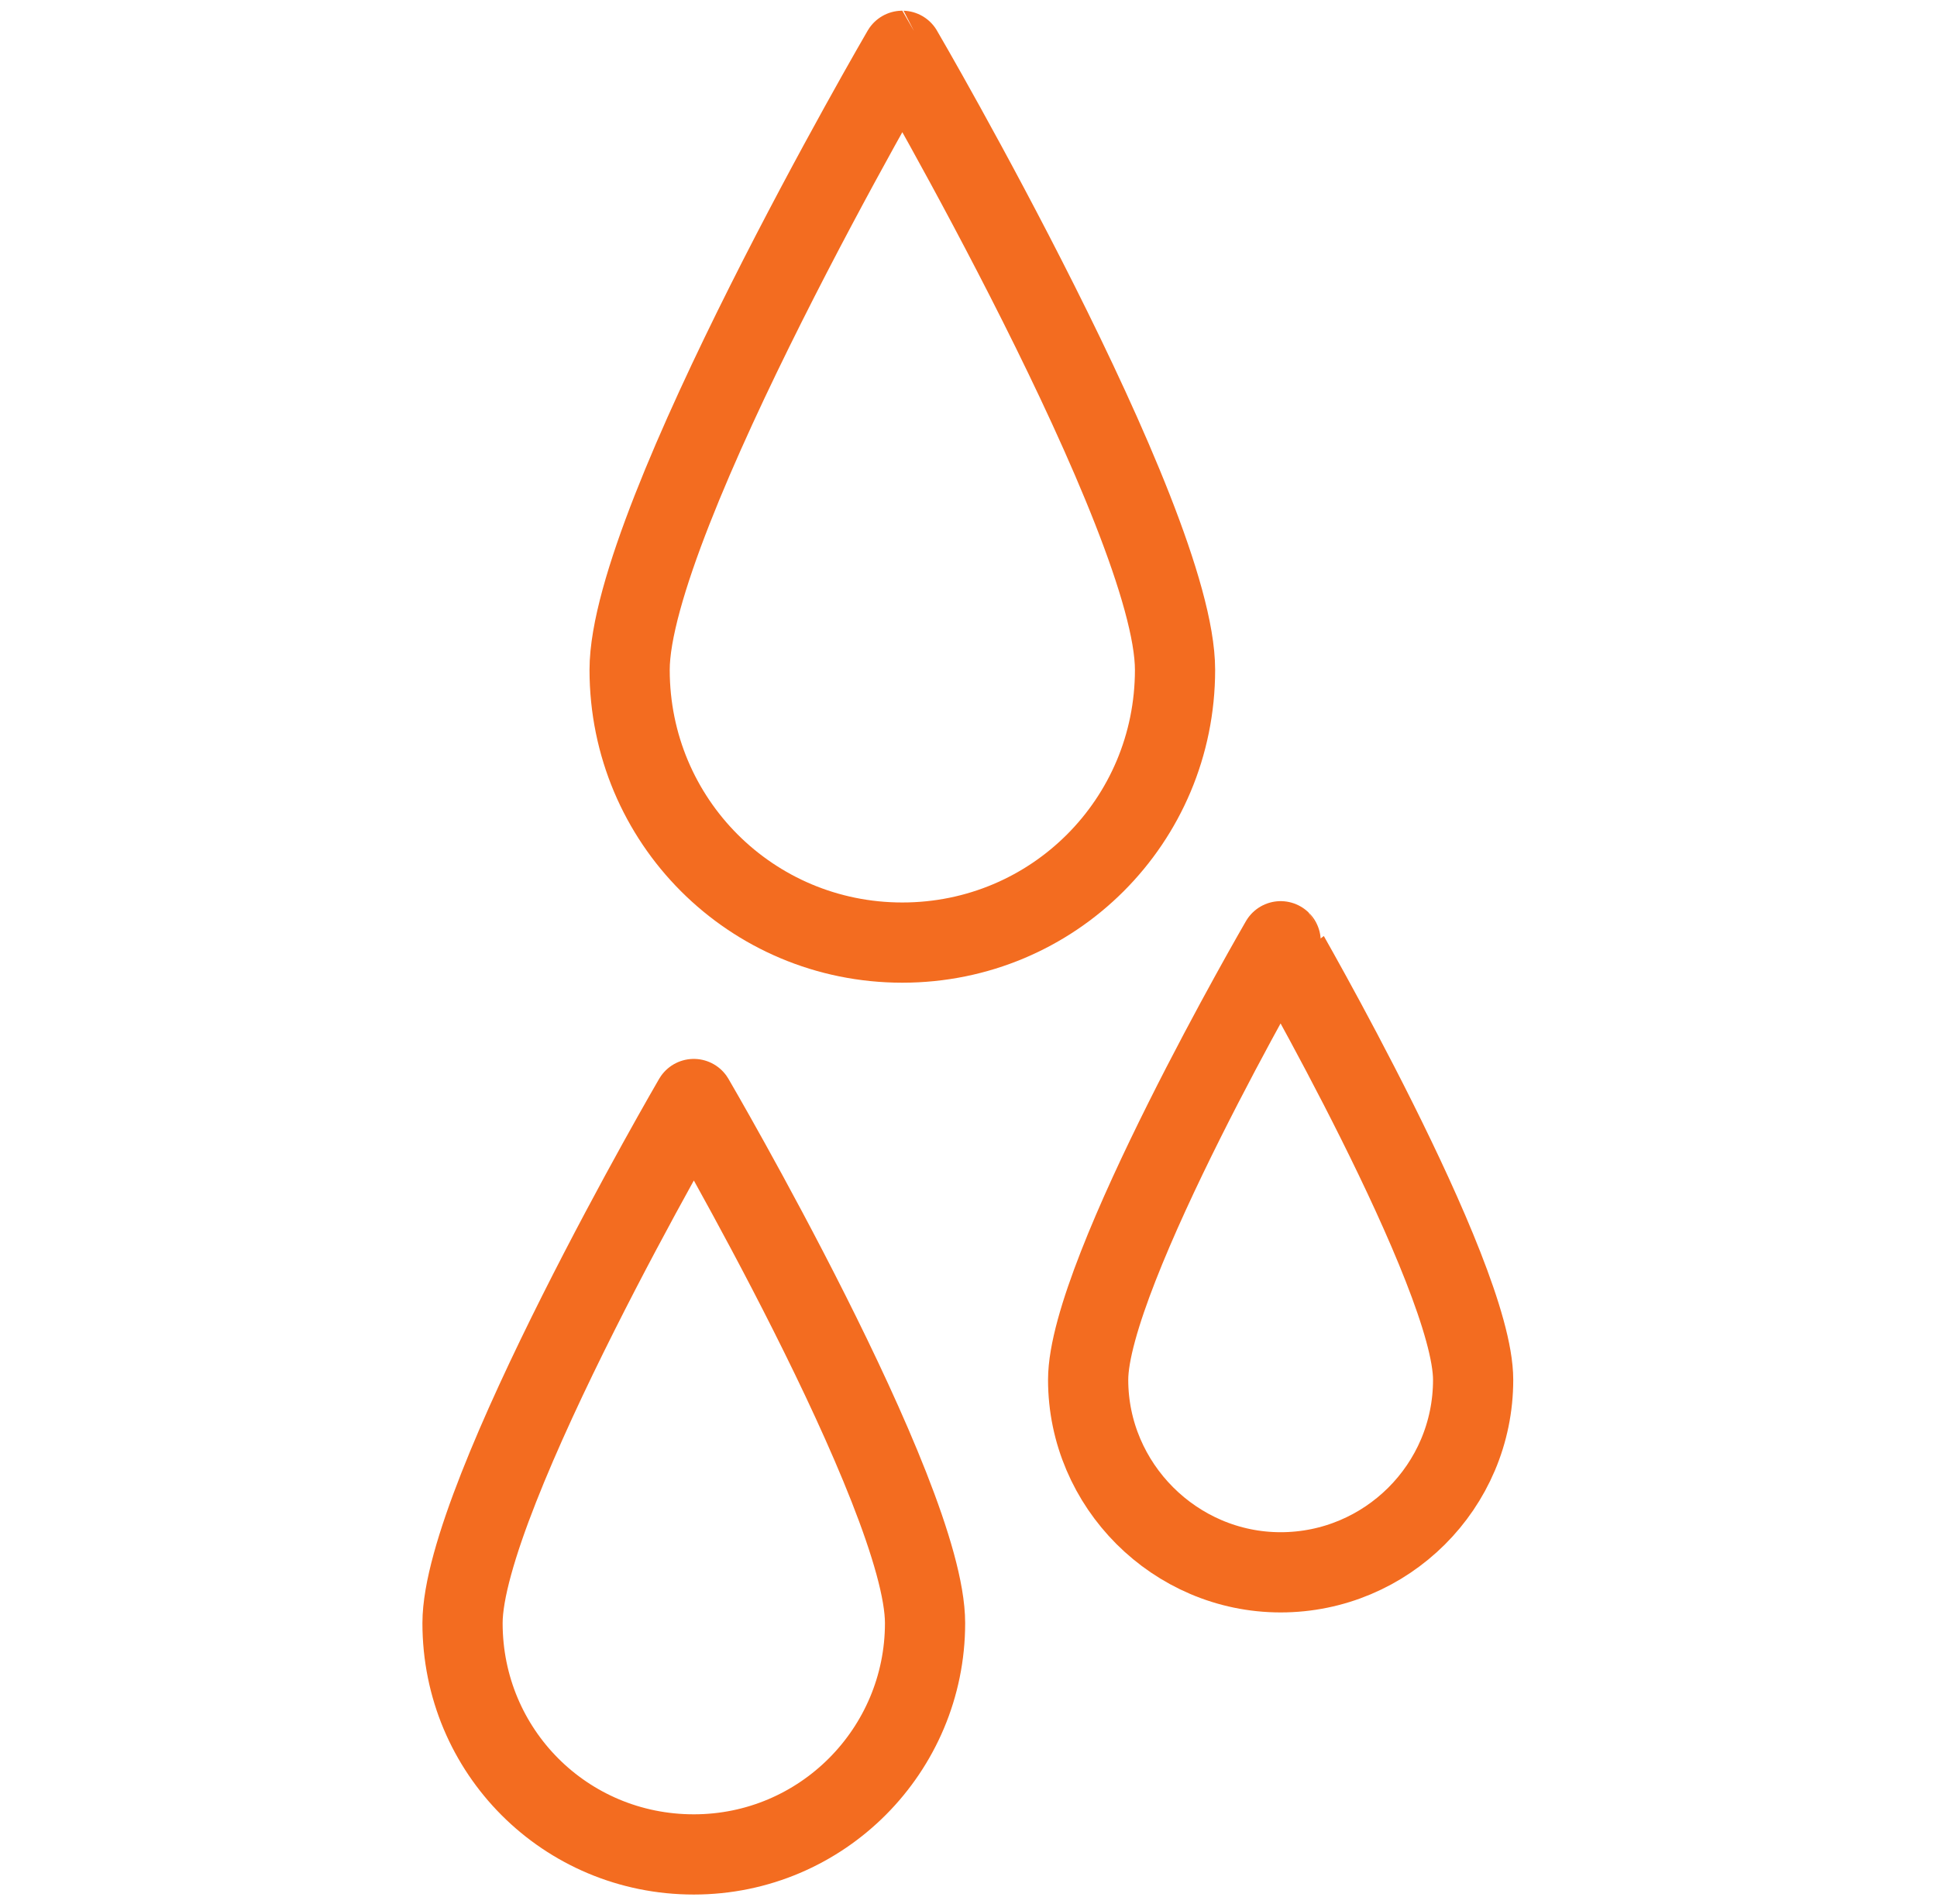
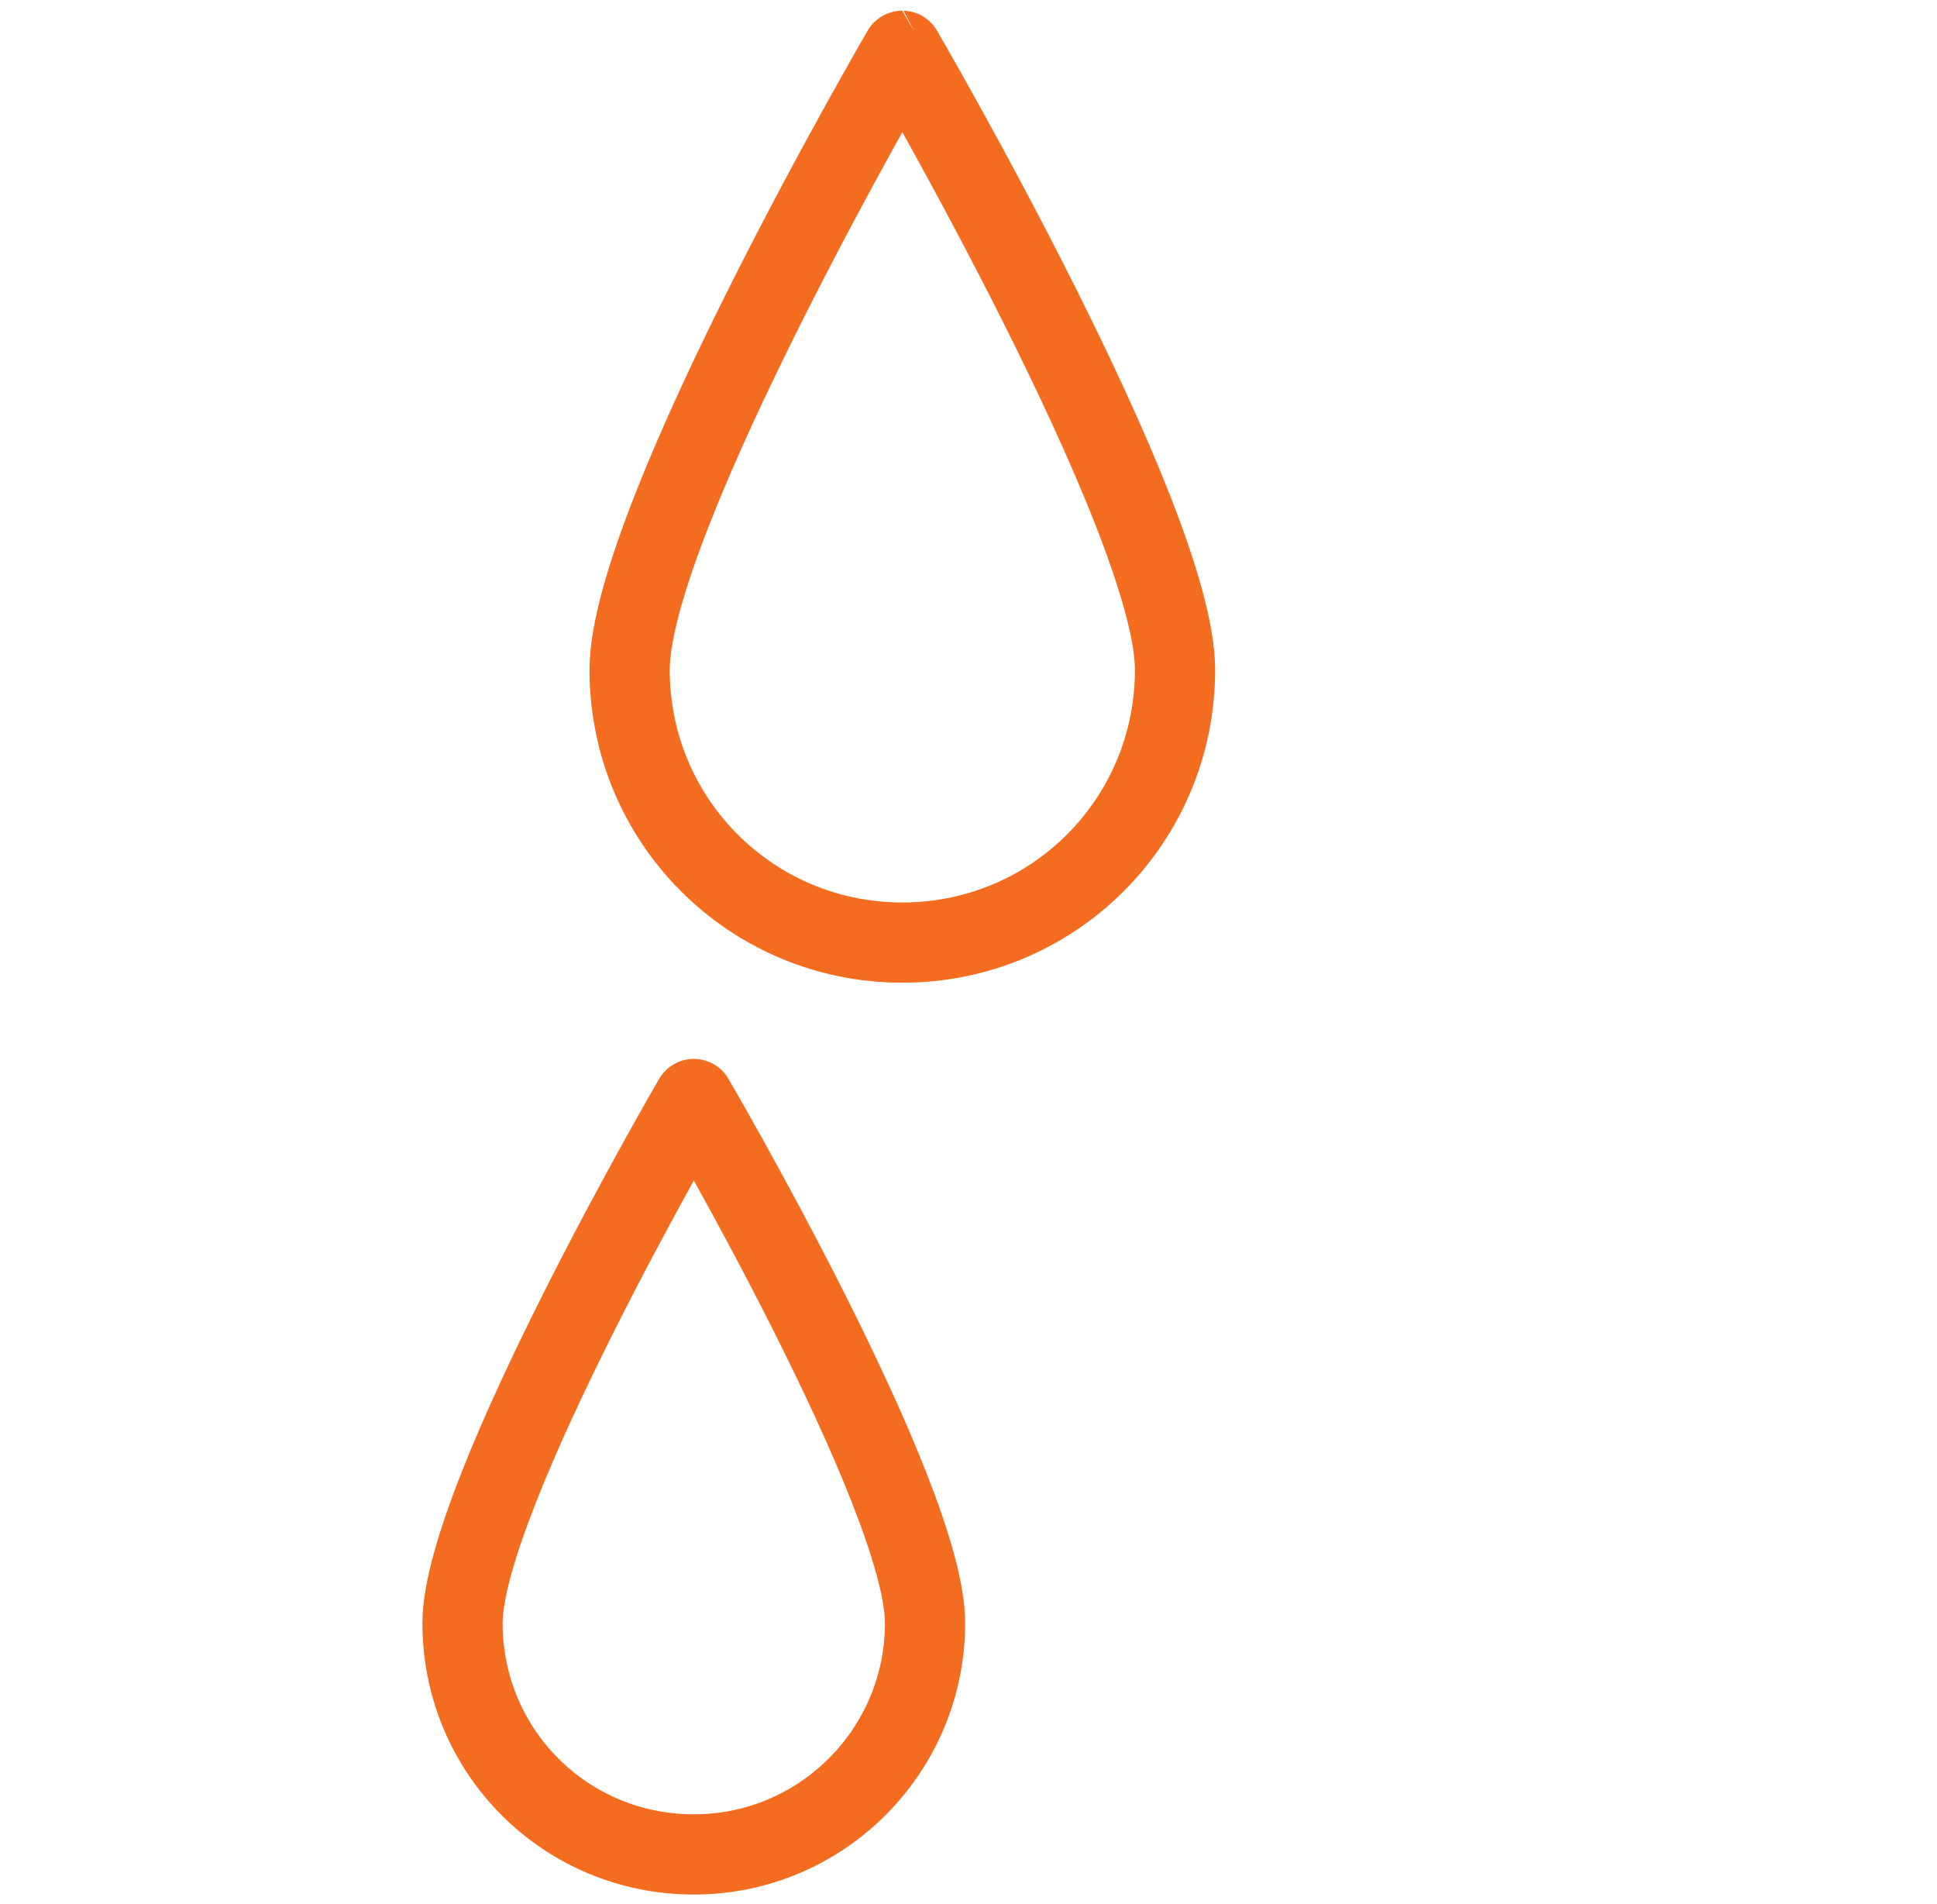
<svg xmlns="http://www.w3.org/2000/svg" version="1.1" x="0px" y="0px" viewBox="0 0 144.9 142.4" style="enable-background:new 0 0 144.9 142.4;" xml:space="preserve">
  <style type="text/css">
	.st0{display:none;}
	.st1{display:inline;}
	.st2{fill:#F36C20;stroke:#FFFFFF;stroke-width:4;}
	.st3{fill:none;stroke:#F36C20;stroke-width:5;stroke-linecap:round;stroke-miterlimit:10;}
	.st4{fill:none;stroke:#F36C20;stroke-width:6;stroke-linecap:round;stroke-linejoin:round;}
</style>
  <g id="Layer_1" class="st0">
    <g id="Group_88" transform="translate(2 2)" class="st1">
-       <path id="Path_243" class="st2" d="M139.5,66.9L74,1.5c-2-2-5.1-2-7.1,0c0,0,0,0,0,0L1.5,66.9c-2,2-2,5.2,0,7.1c2,2,5.2,2,7.1,0    l61.9-61.9l40.3,40.3c0,0.1-0.1,0.2-0.1,0.4v75.5H30.2V78c0-2.8-2.3-5-5-5c-2.8,0-5,2.3-5,5v55.4c0,2.8,2.3,5,5,5c0,0,0,0,0,0    h90.6c2.8,0,5-2.2,5-5c0,0,0,0,0,0V62.5L132.3,74c2,2,5.2,2,7.1,0S141.4,68.9,139.5,66.9L139.5,66.9z" />
      <path id="Path_244" class="st3" d="M85.7,76.4l10.8,10.8L85.5,98.3l11,11l-11,11l10.2,10.2" />
    </g>
  </g>
  <g id="Layer_2">
    <g id="Group_92" transform="translate(3 3)">
      <path id="Path_211" class="st4" d="M84.9,47.1c0,11.3-9.1,20.4-20.4,20.4c-11.3,0-20.4-9.1-20.4-20.4c0-11.3,20.4-46.3,20.4-46.3    S84.9,35.8,84.9,47.1z" />
      <path id="Path_212" class="st4" d="M66.2,118.4c0,9.5-7.7,17.3-17.3,17.3s-17.3-7.7-17.3-17.3c0-9.5,17.3-39.2,17.3-39.2    S66.2,108.8,66.2,118.4z" />
-       <path id="Path_213" class="st4" d="M107.2,100.2c0,8-6.5,14.4-14.4,14.4s-14.4-6.5-14.4-14.4l0,0c0-8,14.4-32.8,14.4-32.8    S107.2,92.3,107.2,100.2z" />
    </g>
  </g>
</svg>